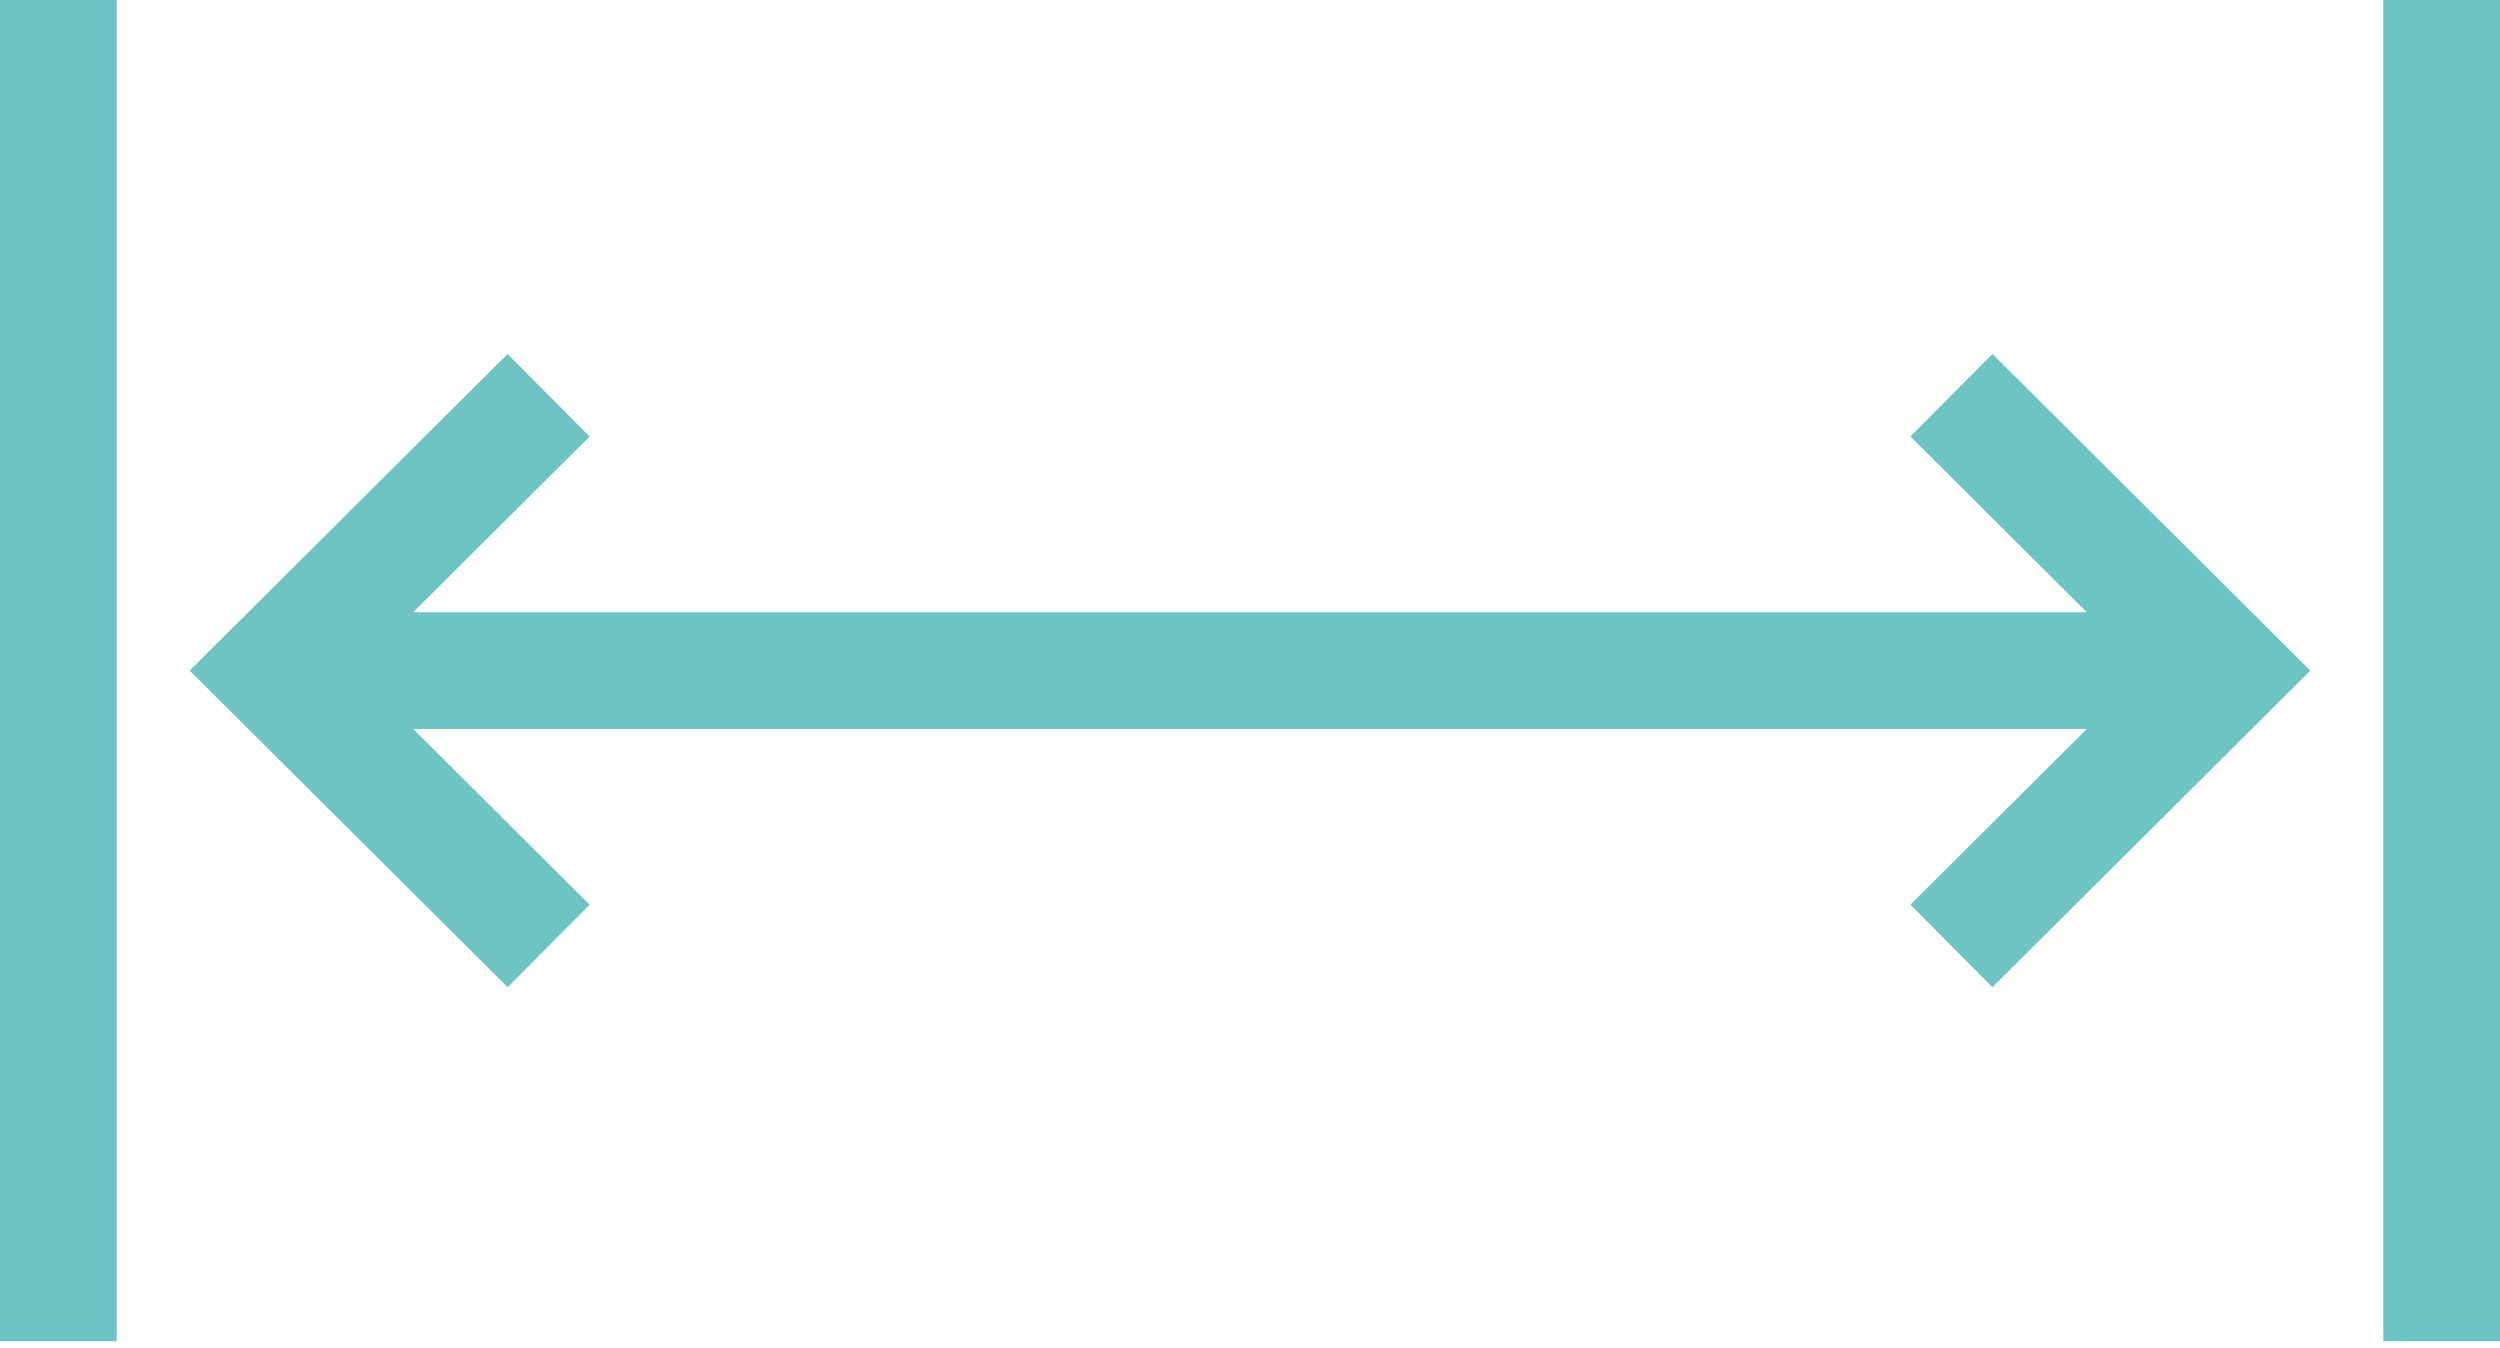
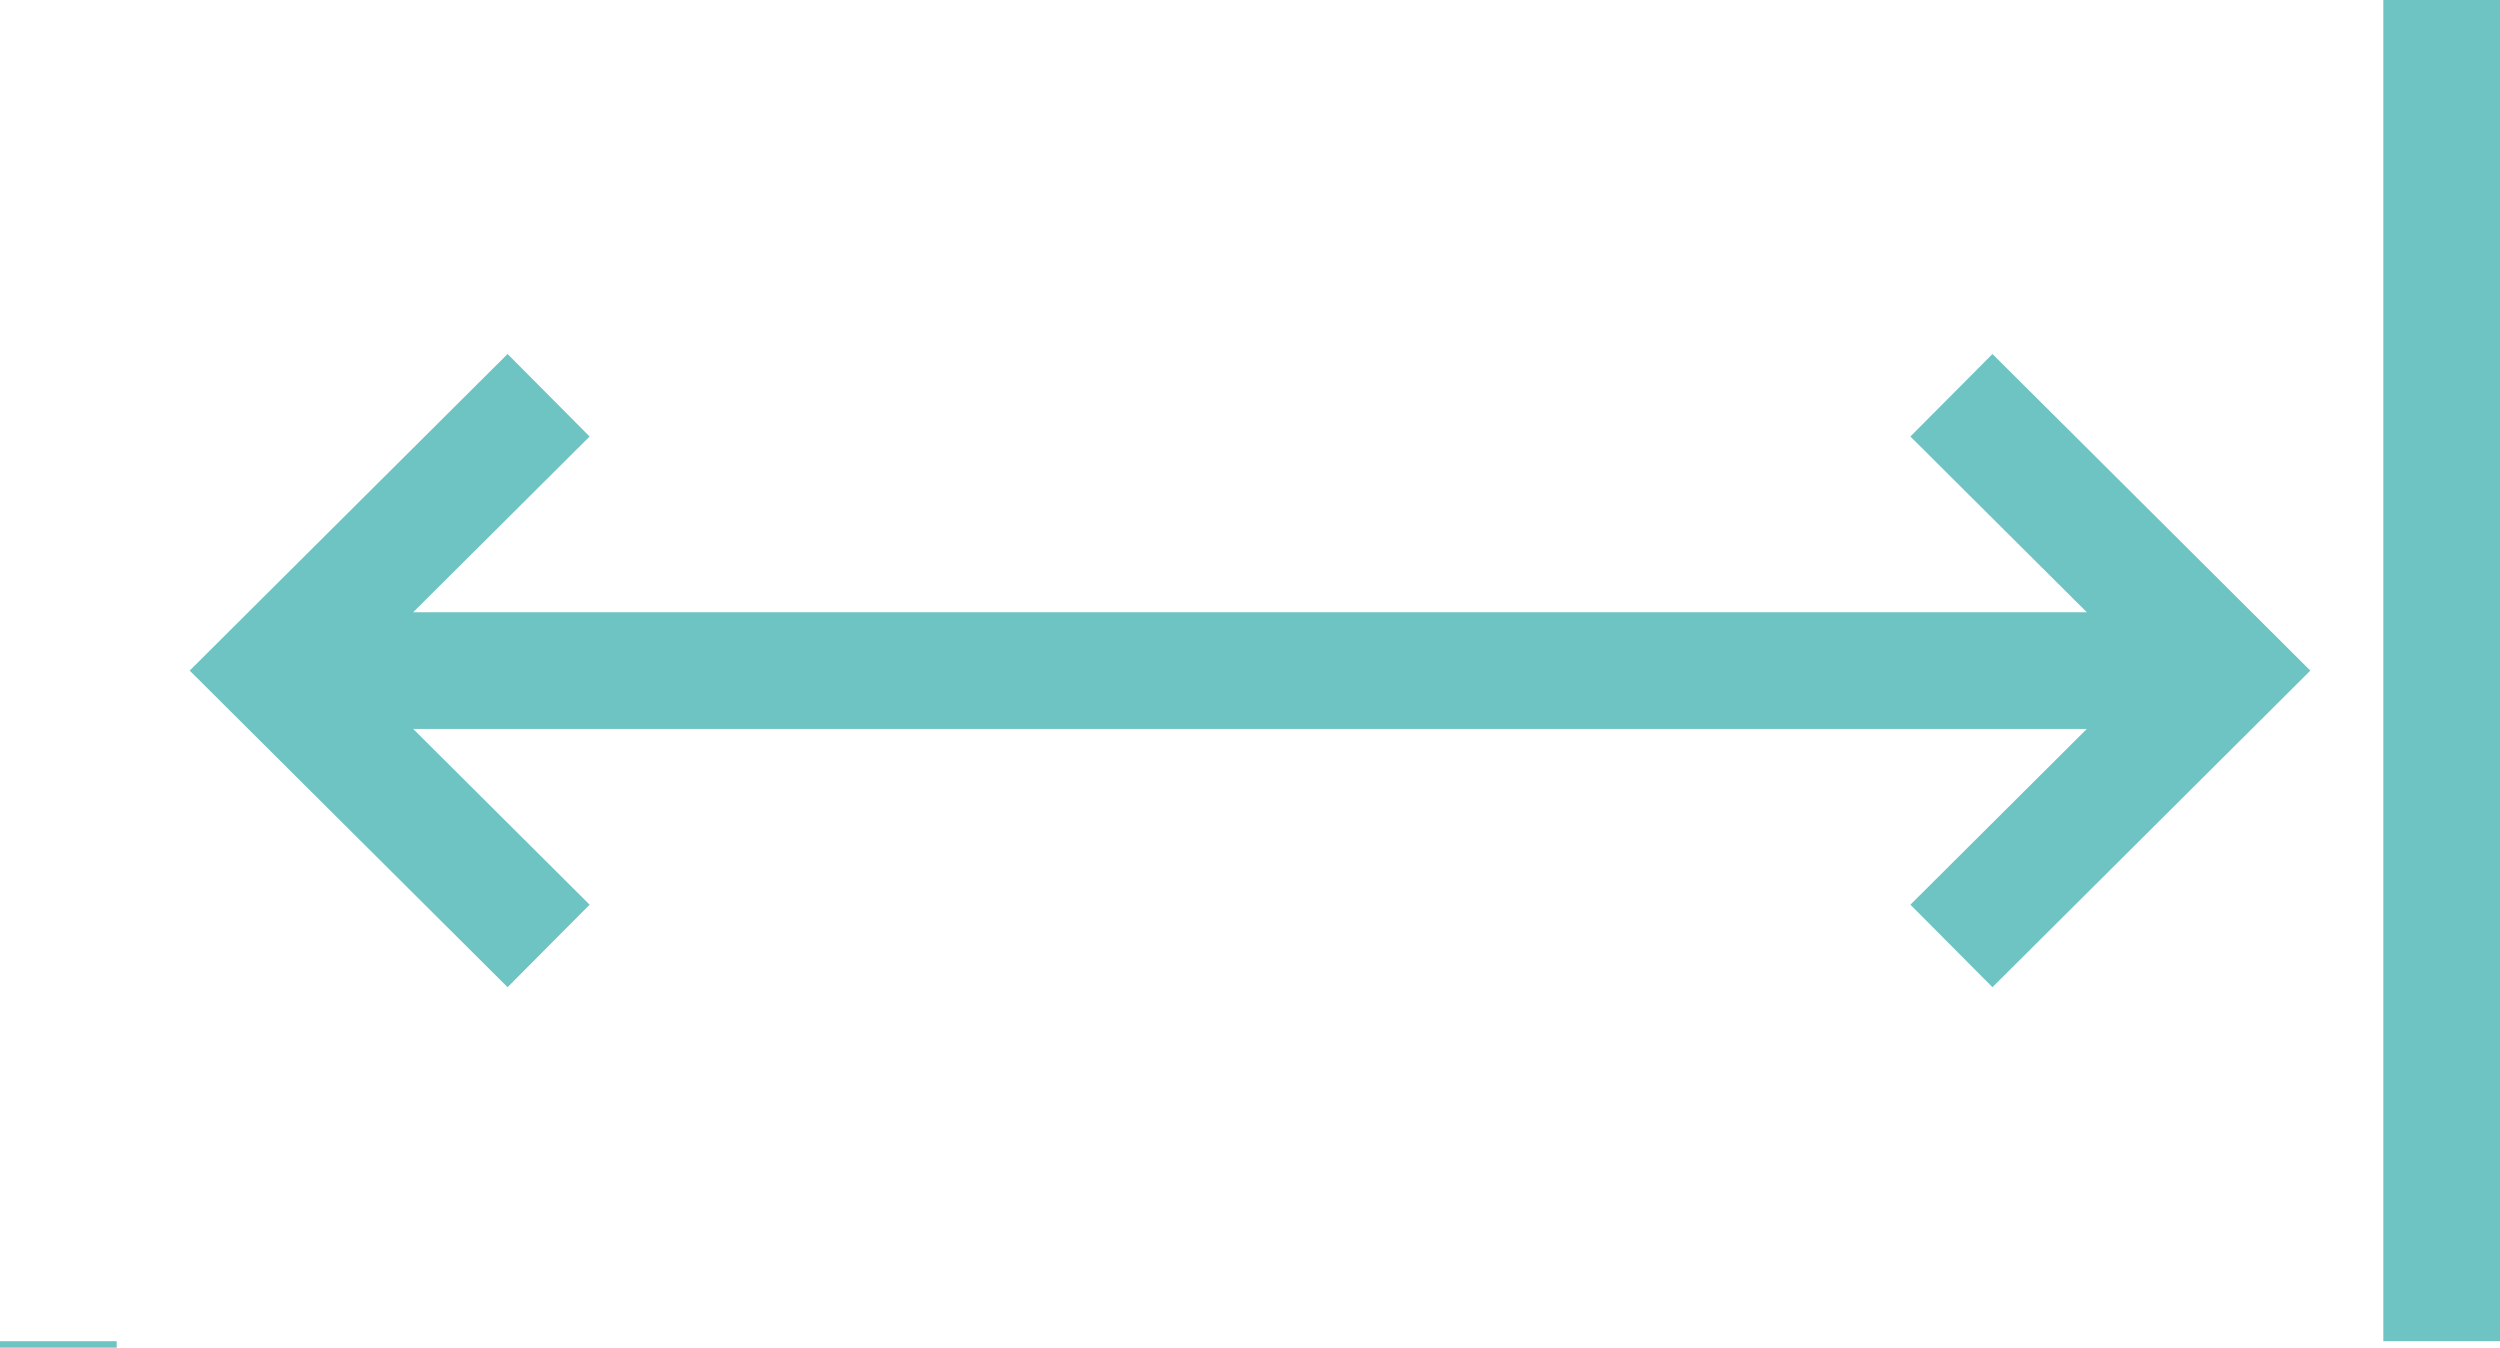
<svg xmlns="http://www.w3.org/2000/svg" width="128" height="69" viewBox="0 0 128 69">
-   <path d="M25.988 50.544 11.833 36.447l-2.12-2.112 2.12-2.113 14.155-14.097 4.2 4.224-9.035 9h85.694l-9.035-9 4.201-4.224 14.156 14.097 2.119 2.113-2.119 2.112-14.156 14.097-4.2-4.224 9.034-9H21.153l9.035 9-4.2 4.224zm96.038 18.124V0H128v68.668h-5.974zM0 68.668V0h5.974v68.668H0z" fill="#6EC3C3" fill-rule="evenodd" />
+   <path d="M25.988 50.544 11.833 36.447l-2.12-2.112 2.12-2.113 14.155-14.097 4.2 4.224-9.035 9h85.694l-9.035-9 4.201-4.224 14.156 14.097 2.119 2.113-2.119 2.112-14.156 14.097-4.2-4.224 9.034-9H21.153l9.035 9-4.2 4.224zm96.038 18.124V0H128v68.668h-5.974zM0 68.668h5.974v68.668H0z" fill="#6EC3C3" fill-rule="evenodd" />
</svg>